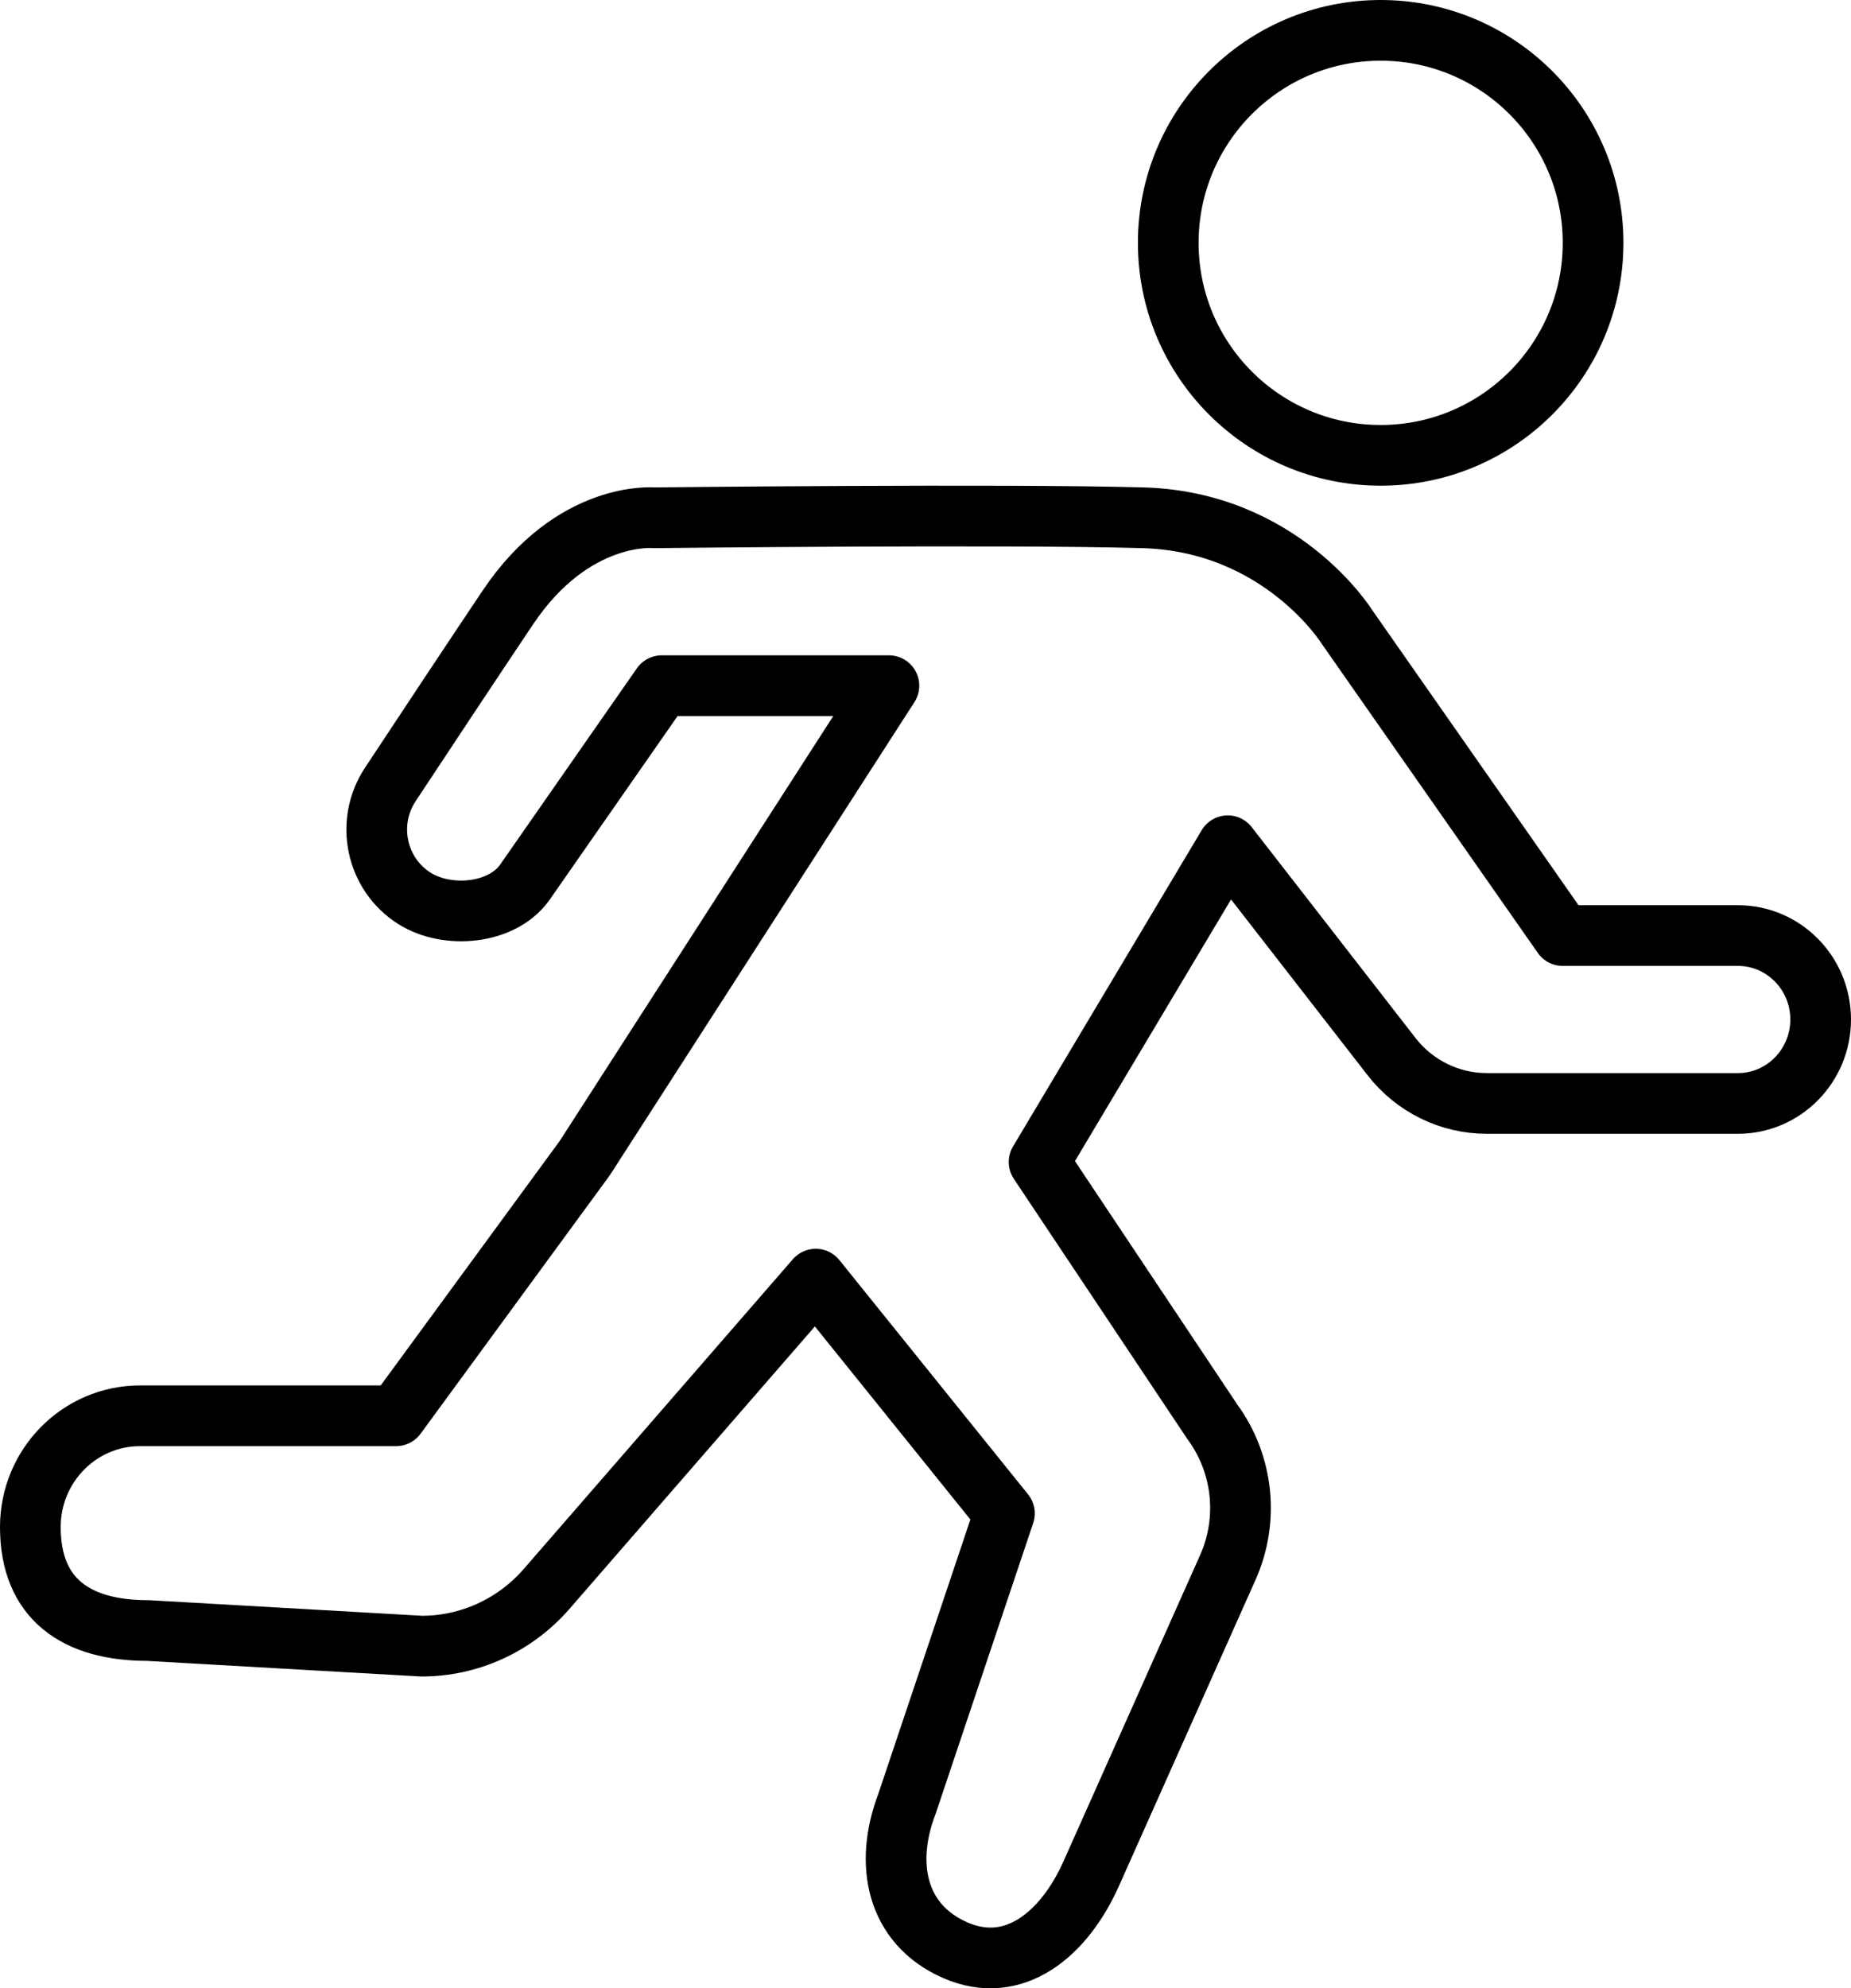
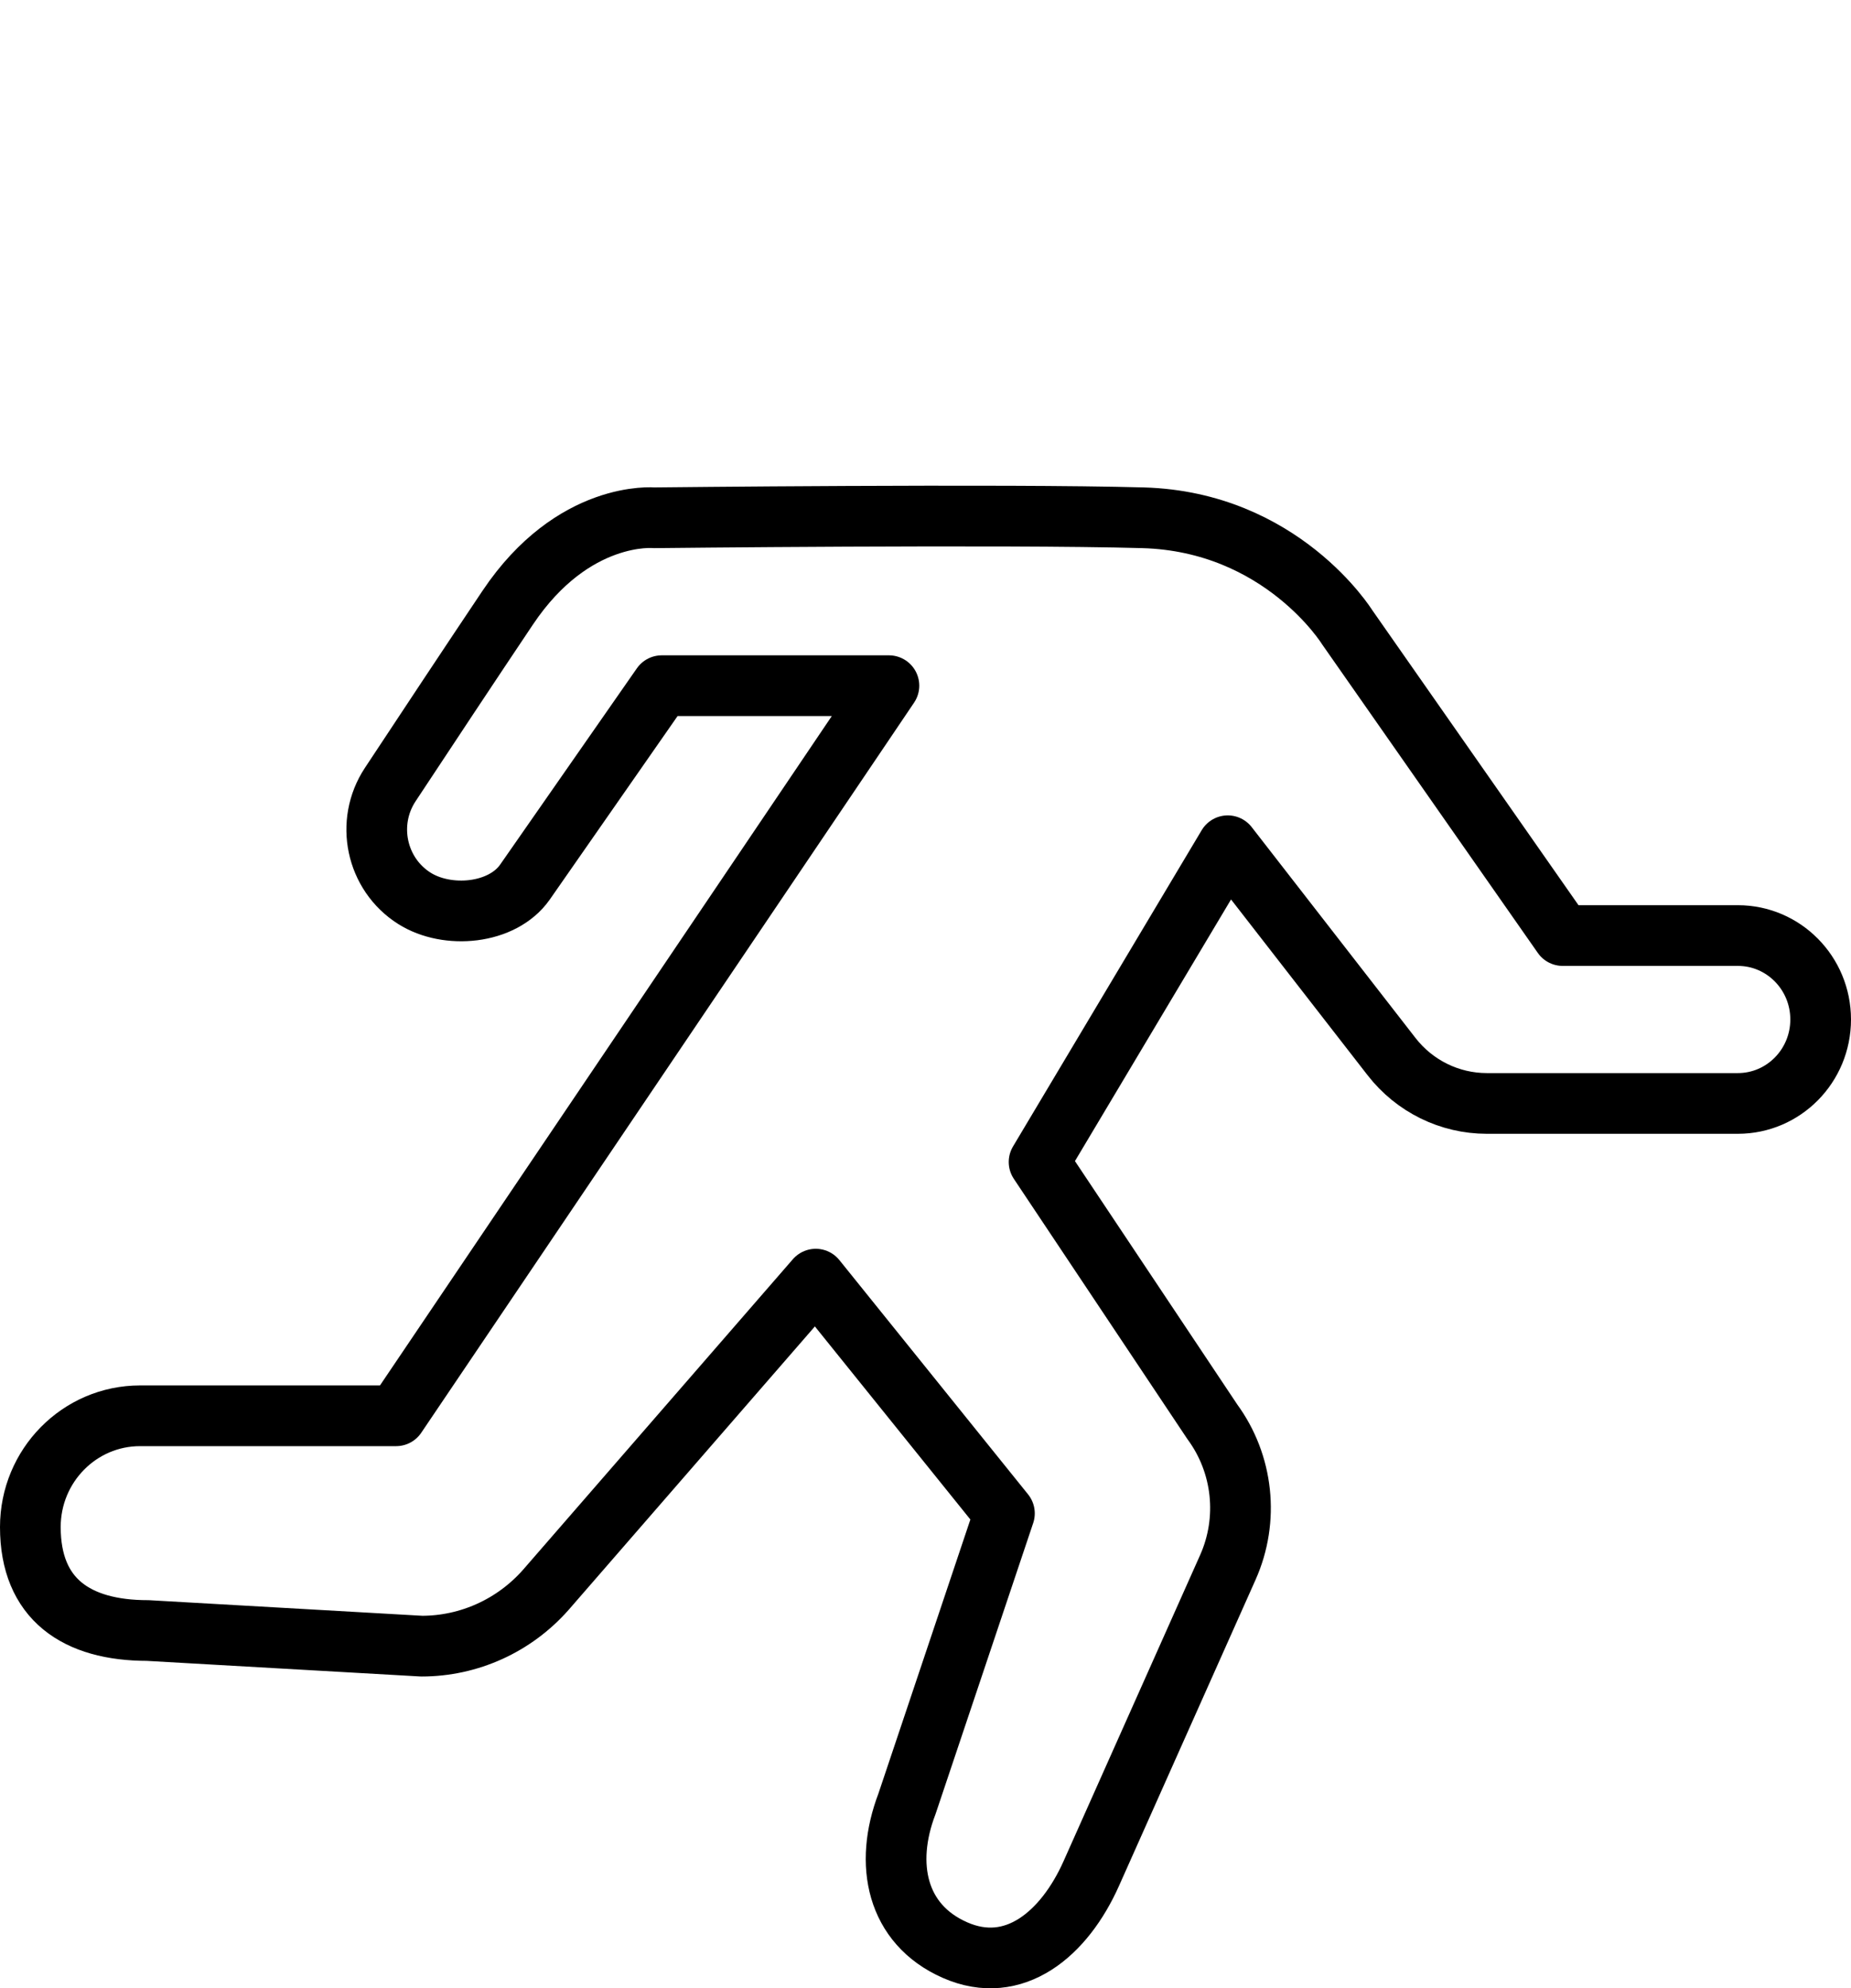
<svg xmlns="http://www.w3.org/2000/svg" width="122" height="131" viewBox="0 0 122 131" fill="none">
-   <path fill-rule="evenodd" clip-rule="evenodd" d="M77 16C77 23.732 83.268 30 91 30C98.732 30 105 23.732 105 16C105 8.268 98.732 2 91 2C83.268 2 77 8.268 77 16Z" stroke="black" stroke-width="4" stroke-linecap="round" stroke-linejoin="round" />
-   <path fill-rule="evenodd" clip-rule="evenodd" d="M114.544 61.639H102.998L88.787 41.317C88.787 41.317 84.473 34.372 75.338 34.114C66.202 33.857 43.11 34.114 43.11 34.114C43.11 34.114 37.78 33.6 33.467 40.031C31.083 43.585 28.001 48.239 25.721 51.691C24.068 54.194 24.786 57.586 27.306 59.183C29.484 60.563 33.106 60.242 34.596 58.122L43.617 45.176H58.589L38.542 76.302L26.107 93.279H9.232C5.238 93.279 2 96.562 2 100.61C2 105.37 5.045 107.427 9.74 107.427L27.792 108.456C30.918 108.456 33.896 107.105 35.979 104.742L53.767 84.276L66.202 99.71L59.776 118.854C58.261 122.82 59.085 126.776 62.93 128.476C66.854 130.212 70.158 127.4 71.923 123.445L80.928 103.267C82.333 100.12 81.941 96.447 79.906 93.676L68.486 76.558L80.921 55.722L91.717 69.614C93.232 71.563 95.545 72.7 97.993 72.7H114.544C117.557 72.7 120 70.224 120 67.169C120 64.115 117.557 61.639 114.544 61.639Z" stroke="black" stroke-width="4" stroke-linecap="round" stroke-linejoin="round" />
+   <path fill-rule="evenodd" clip-rule="evenodd" d="M114.544 61.639H102.998L88.787 41.317C88.787 41.317 84.473 34.372 75.338 34.114C66.202 33.857 43.11 34.114 43.11 34.114C43.11 34.114 37.78 33.6 33.467 40.031C31.083 43.585 28.001 48.239 25.721 51.691C24.068 54.194 24.786 57.586 27.306 59.183C29.484 60.563 33.106 60.242 34.596 58.122L43.617 45.176H58.589L26.107 93.279H9.232C5.238 93.279 2 96.562 2 100.61C2 105.37 5.045 107.427 9.74 107.427L27.792 108.456C30.918 108.456 33.896 107.105 35.979 104.742L53.767 84.276L66.202 99.71L59.776 118.854C58.261 122.82 59.085 126.776 62.93 128.476C66.854 130.212 70.158 127.4 71.923 123.445L80.928 103.267C82.333 100.12 81.941 96.447 79.906 93.676L68.486 76.558L80.921 55.722L91.717 69.614C93.232 71.563 95.545 72.7 97.993 72.7H114.544C117.557 72.7 120 70.224 120 67.169C120 64.115 117.557 61.639 114.544 61.639Z" stroke="black" stroke-width="4" stroke-linecap="round" stroke-linejoin="round" />
</svg>